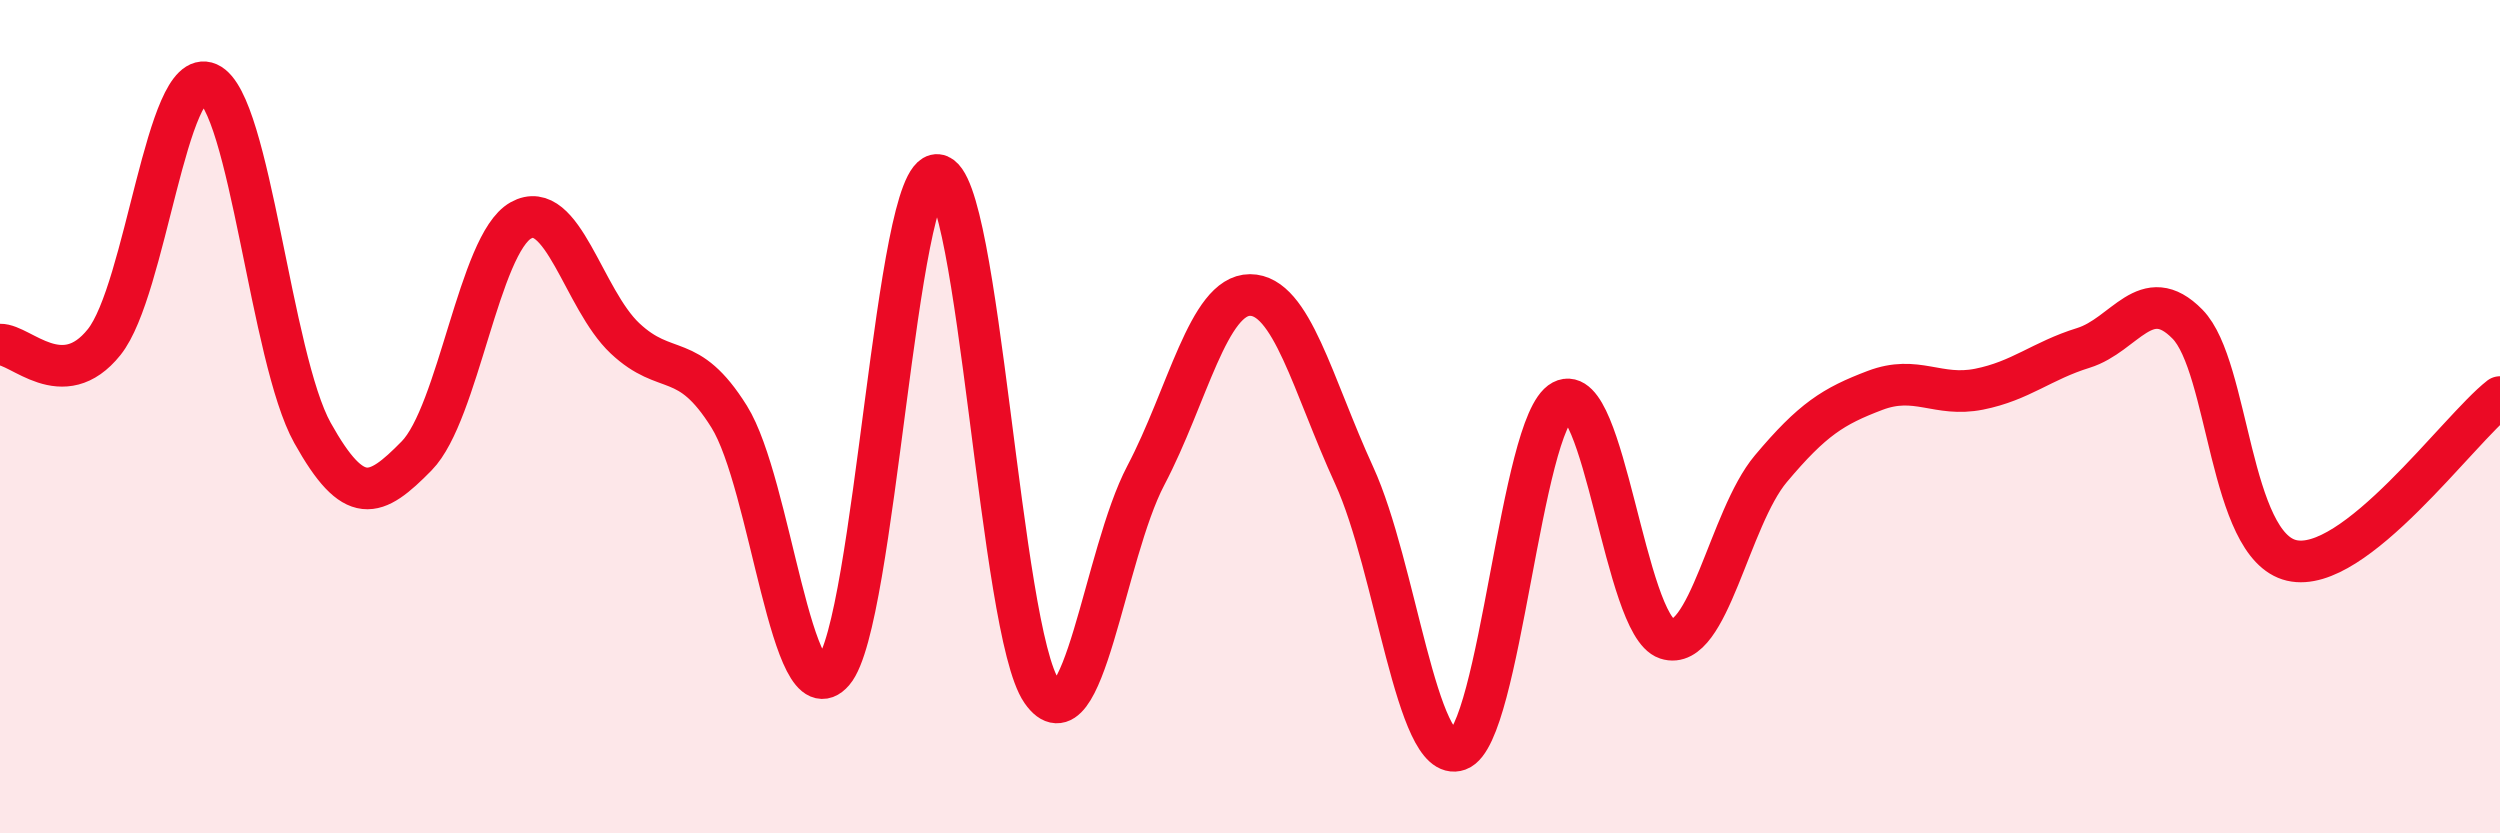
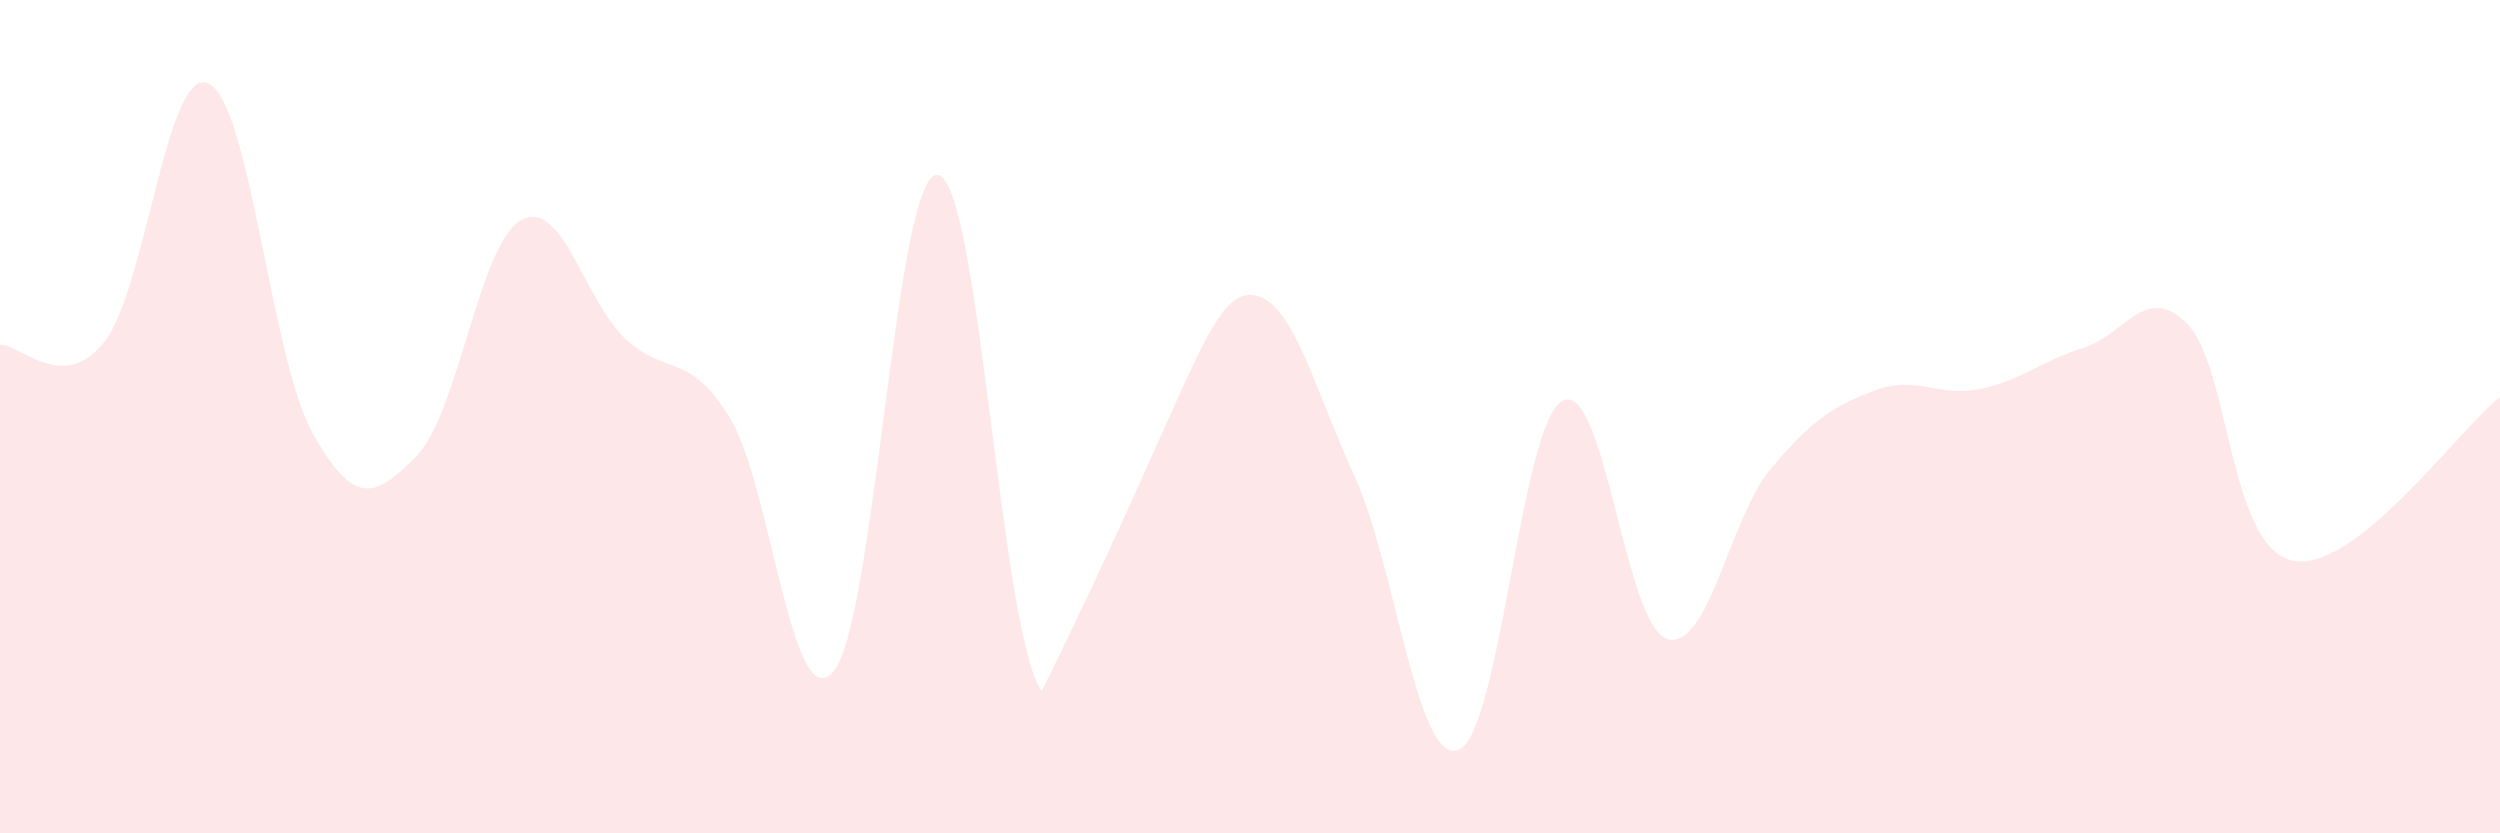
<svg xmlns="http://www.w3.org/2000/svg" width="60" height="20" viewBox="0 0 60 20">
-   <path d="M 0,8.27 C 0.5,8.26 1.5,9.46 2.5,8.21 C 3.5,6.96 4,1.56 5,2 C 6,2.44 6.5,8.6 7.5,10.39 C 8.5,12.18 9,11.96 10,10.94 C 11,9.92 11.5,5.85 12.5,5.29 C 13.5,4.73 14,7.18 15,8.12 C 16,9.06 16.5,8.4 17.5,10 C 18.5,11.6 19,17.28 20,16.12 C 21,14.96 21.5,4.11 22.5,4.2 C 23.5,4.29 24,15.15 25,16.59 C 26,18.03 26.5,13.31 27.5,11.41 C 28.5,9.51 29,7.08 30,7.08 C 31,7.08 31.5,9.23 32.5,11.41 C 33.5,13.59 34,18.36 35,18 C 36,17.64 36.5,10.15 37.5,9.62 C 38.5,9.09 39,15 40,15.33 C 41,15.66 41.5,12.44 42.5,11.25 C 43.5,10.06 44,9.75 45,9.37 C 46,8.99 46.5,9.54 47.5,9.34 C 48.5,9.14 49,8.66 50,8.35 C 51,8.04 51.5,6.76 52.5,7.78 C 53.5,8.8 53.5,13.1 55,13.45 C 56.5,13.8 59,10.31 60,9.53L60 20L0 20Z" fill="#EB0A25" opacity="0.1" stroke-linecap="round" stroke-linejoin="round" />
-   <path d="M 0,8.27 C 0.5,8.26 1.5,9.46 2.5,8.21 C 3.5,6.96 4,1.56 5,2 C 6,2.44 6.5,8.6 7.5,10.39 C 8.5,12.18 9,11.96 10,10.94 C 11,9.92 11.5,5.85 12.5,5.29 C 13.5,4.73 14,7.18 15,8.12 C 16,9.06 16.5,8.4 17.5,10 C 18.5,11.6 19,17.28 20,16.12 C 21,14.96 21.5,4.11 22.5,4.2 C 23.5,4.29 24,15.15 25,16.59 C 26,18.03 26.5,13.31 27.5,11.41 C 28.5,9.51 29,7.08 30,7.08 C 31,7.08 31.5,9.23 32.5,11.41 C 33.5,13.59 34,18.36 35,18 C 36,17.64 36.5,10.15 37.5,9.62 C 38.5,9.09 39,15 40,15.33 C 41,15.66 41.5,12.44 42.5,11.25 C 43.5,10.06 44,9.75 45,9.37 C 46,8.99 46.5,9.54 47.5,9.34 C 48.5,9.14 49,8.66 50,8.35 C 51,8.04 51.5,6.76 52.5,7.78 C 53.5,8.8 53.5,13.1 55,13.45 C 56.5,13.8 59,10.31 60,9.53" stroke="#EB0A25" stroke-width="1" fill="none" stroke-linecap="round" stroke-linejoin="round" />
+   <path d="M 0,8.27 C 0.5,8.26 1.5,9.46 2.5,8.21 C 3.5,6.96 4,1.56 5,2 C 6,2.44 6.5,8.6 7.5,10.39 C 8.5,12.18 9,11.96 10,10.94 C 11,9.92 11.5,5.85 12.5,5.29 C 13.5,4.73 14,7.18 15,8.12 C 16,9.06 16.5,8.4 17.5,10 C 18.5,11.6 19,17.28 20,16.12 C 21,14.96 21.5,4.11 22.5,4.2 C 23.5,4.29 24,15.15 25,16.59 C 28.5,9.51 29,7.08 30,7.08 C 31,7.08 31.5,9.23 32.5,11.41 C 33.5,13.59 34,18.36 35,18 C 36,17.64 36.5,10.15 37.5,9.62 C 38.5,9.09 39,15 40,15.33 C 41,15.66 41.5,12.44 42.5,11.25 C 43.5,10.06 44,9.75 45,9.37 C 46,8.99 46.5,9.54 47.5,9.34 C 48.5,9.14 49,8.66 50,8.35 C 51,8.04 51.5,6.76 52.5,7.78 C 53.5,8.8 53.5,13.1 55,13.45 C 56.5,13.8 59,10.31 60,9.53L60 20L0 20Z" fill="#EB0A25" opacity="0.1" stroke-linecap="round" stroke-linejoin="round" />
</svg>